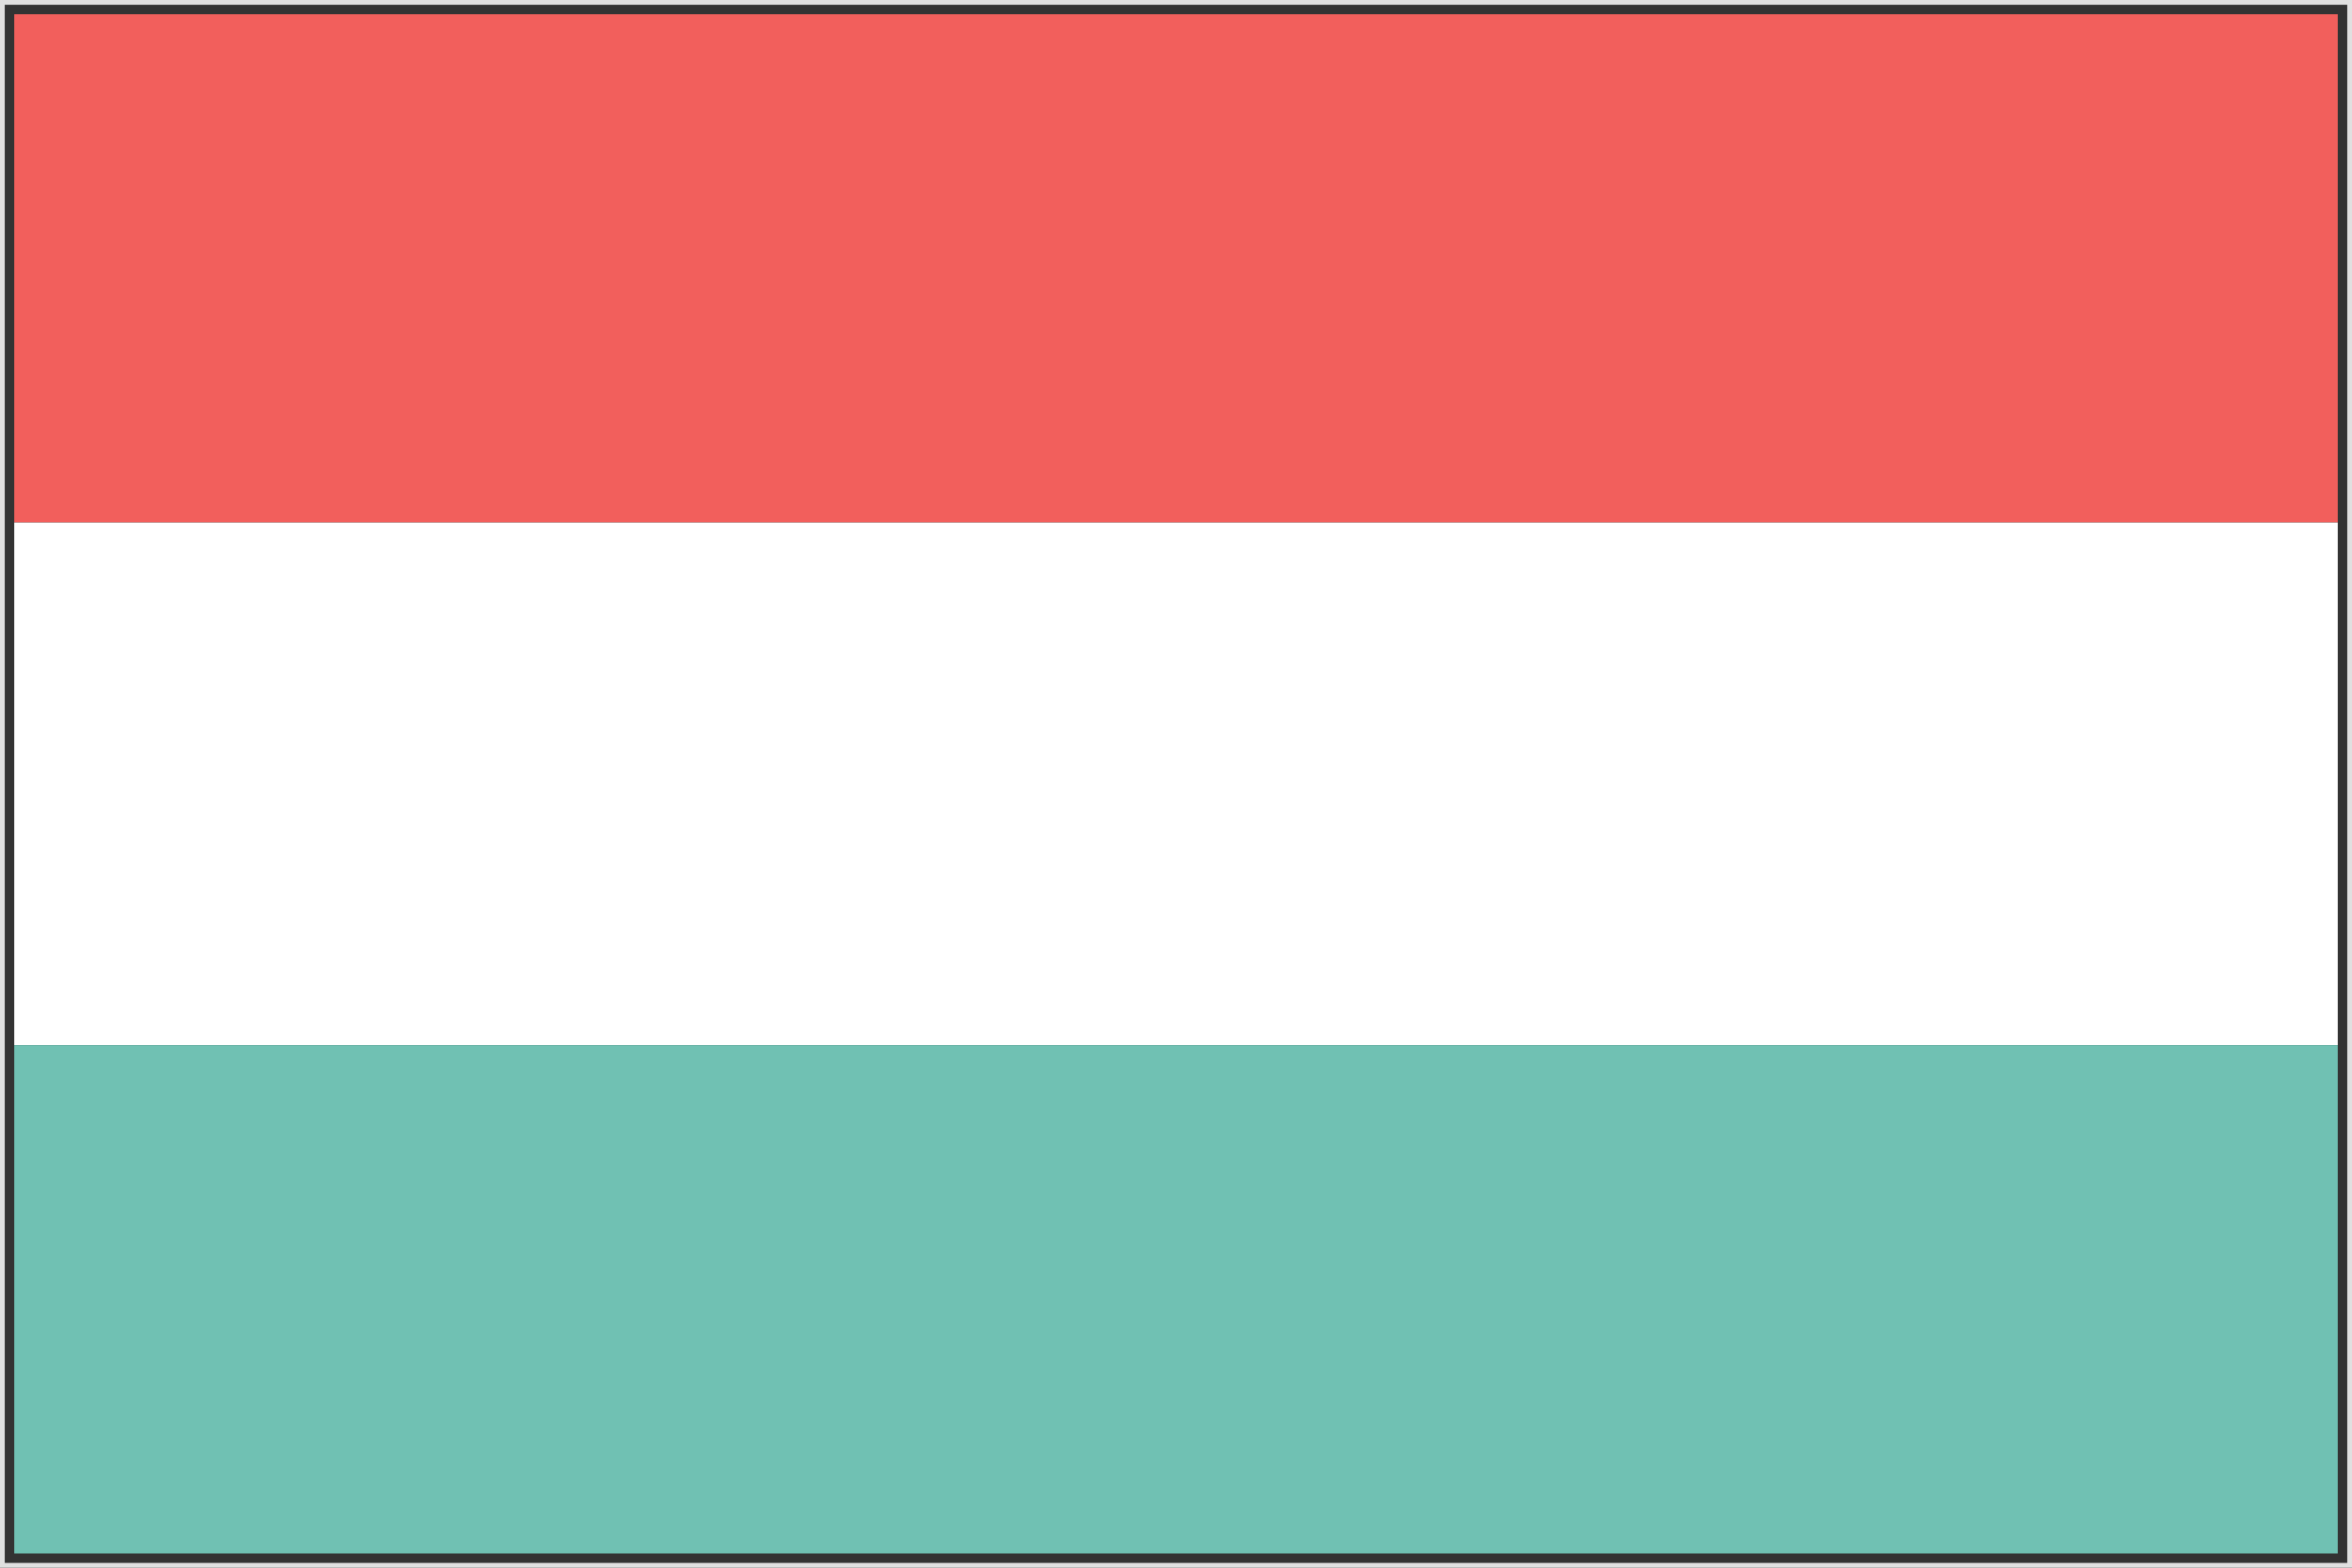
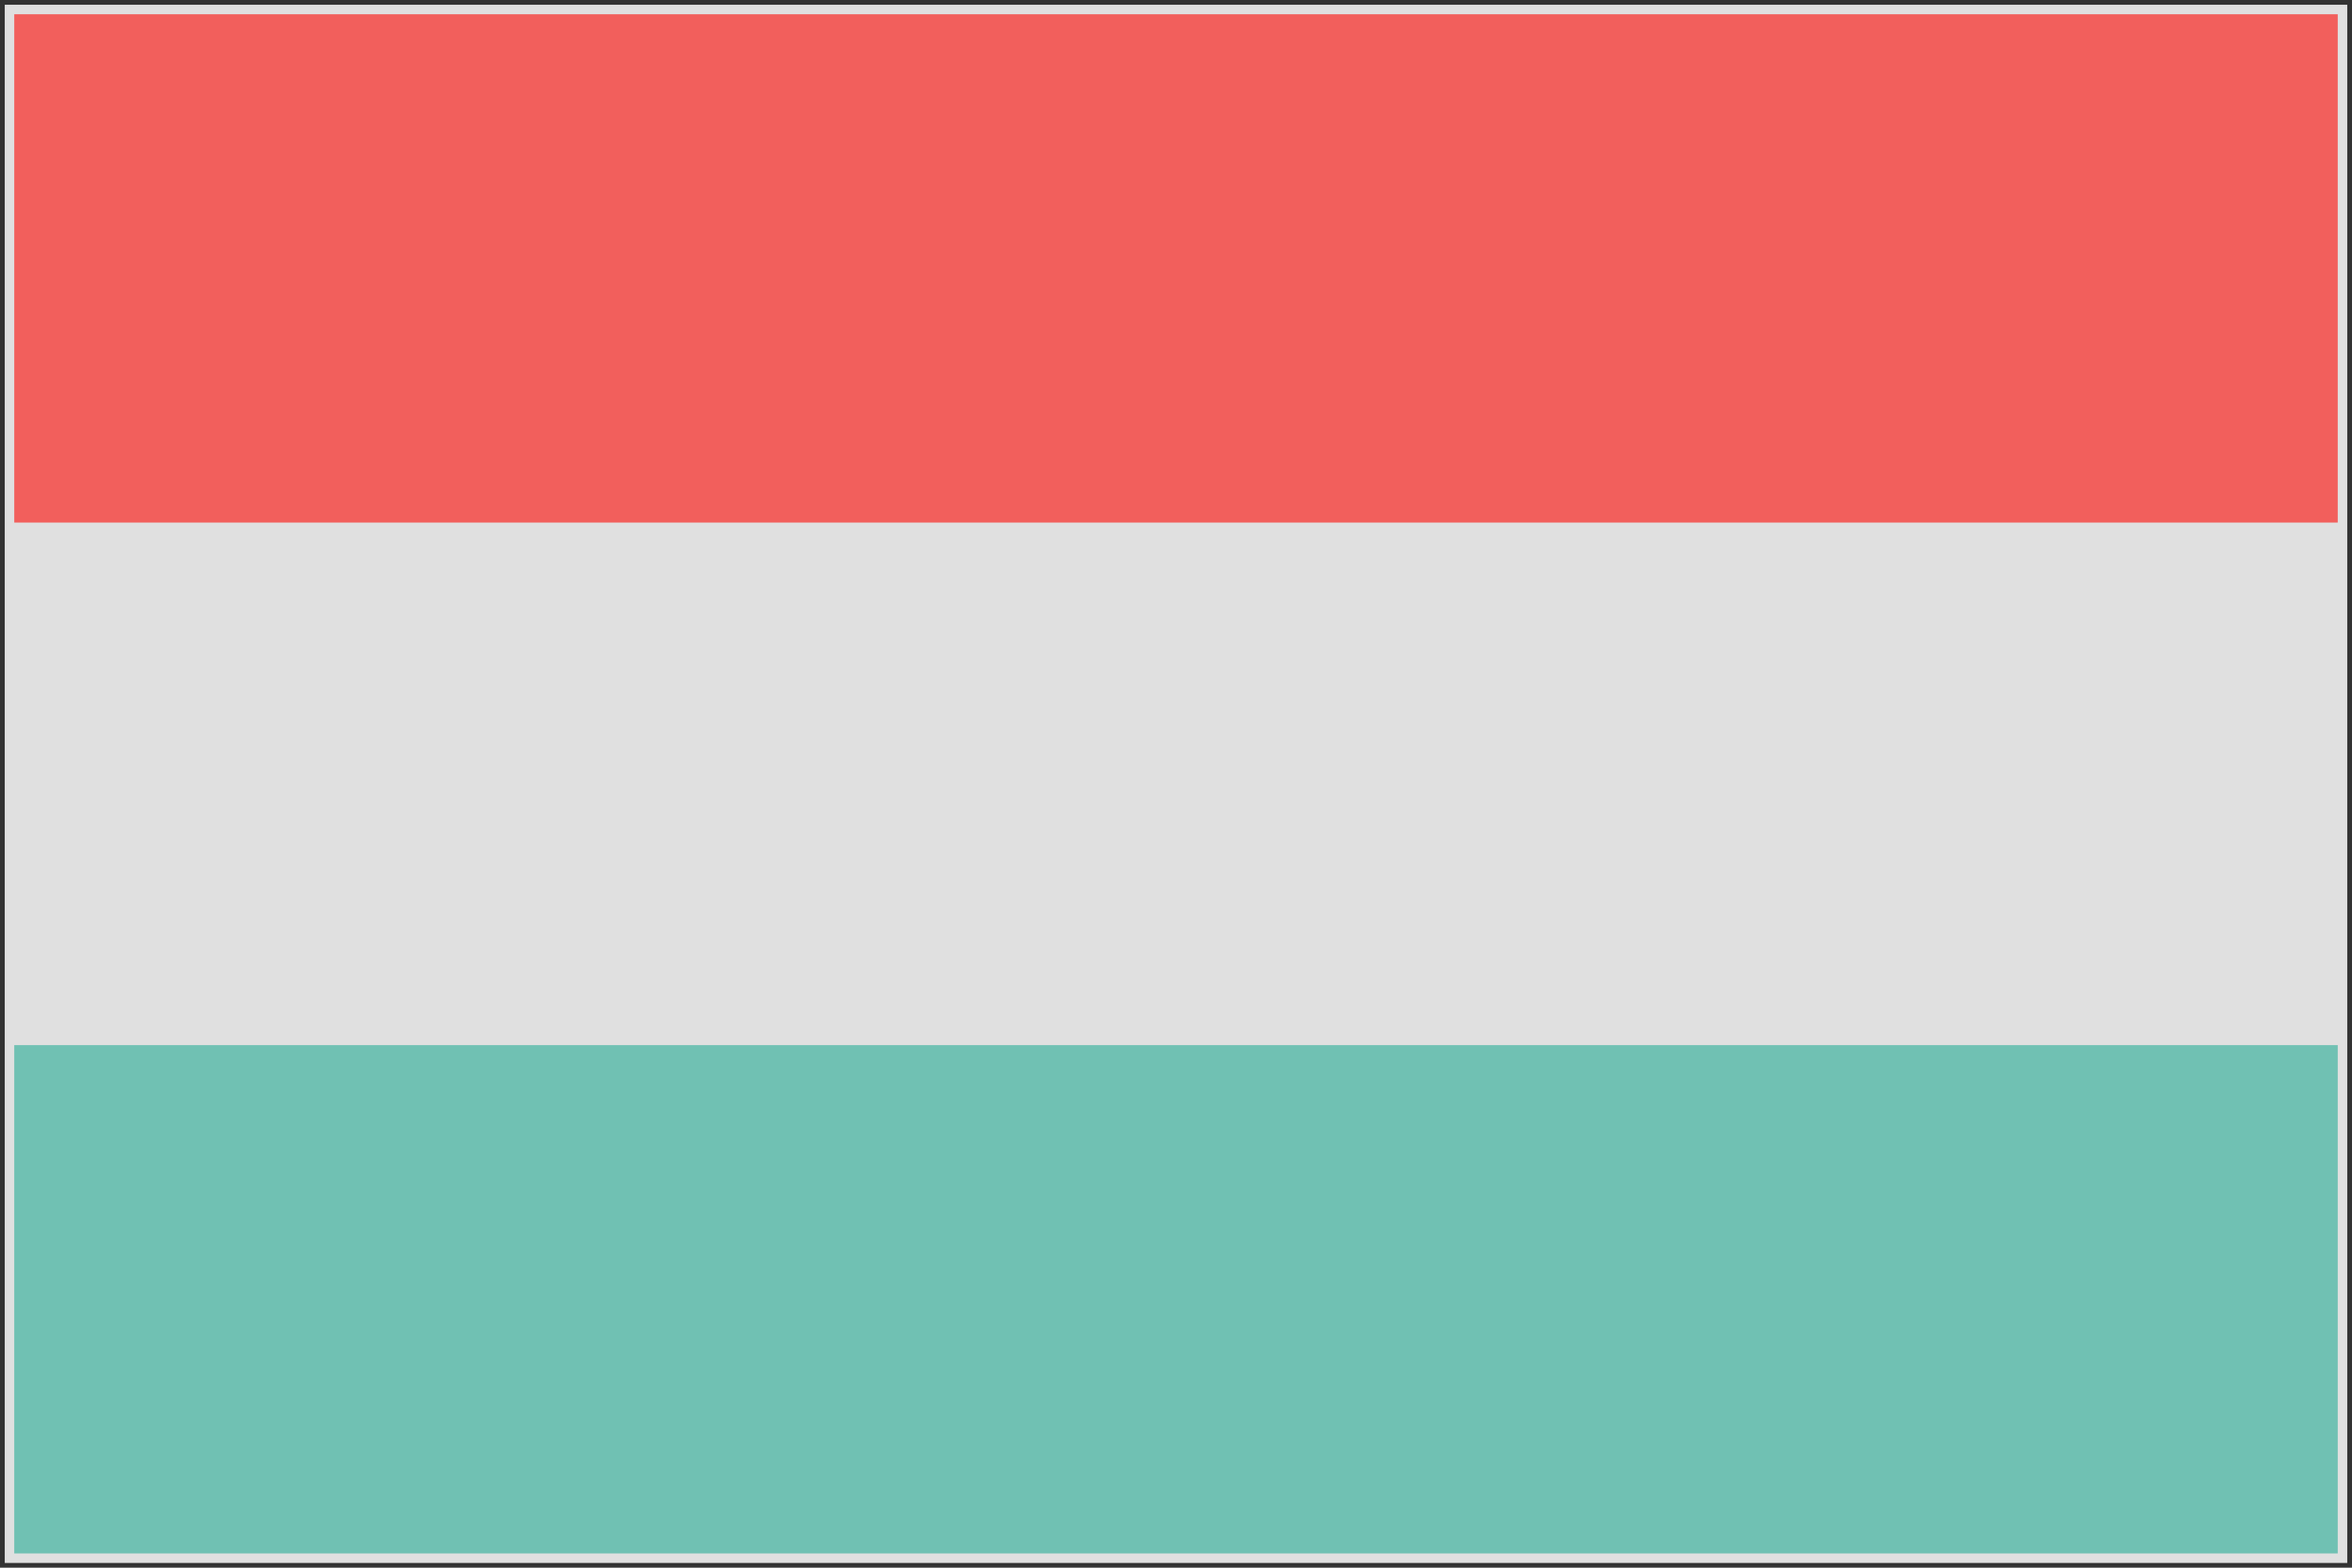
<svg xmlns="http://www.w3.org/2000/svg" version="1.1" id="Capa_1" x="0px" y="0px" width="495px" height="330px" viewBox="-106.5 116 495 330" style="enable-background:new -106.5 116 495 330;" xml:space="preserve">
  <rect x="-106.5" y="116" width="495" height="330" fill="#333333" stroke="none" />
  <style type="text/css">
	.st0{fill:#E0E0E0;}
	.st1{fill:#F25F5C;}
	.st2{fill:#FFFFFF;}
	.st3{fill:#70C1B3;}
</style>
  <g>
    <g>
-       <path class="st0" d="M387.5,117v328h-493V117H387.5 M388.5,116h-495v330h495V116L388.5,116z" />
+       <path class="st0" d="M387.5,117v328h-493V117H387.5 M388.5,116h-495v330V116L388.5,116z" />
    </g>
    <g>
      <rect x="-103.5" y="119" class="st1" width="489" height="107" />
-       <rect x="-103.5" y="226" class="st2" width="489" height="110" />
      <polygon class="st3" points="-103.5,412 -103.5,418 -103.5,443 385.5,443 385.5,418 385.5,412 385.5,336 -103.5,336   " />
    </g>
  </g>
</svg>